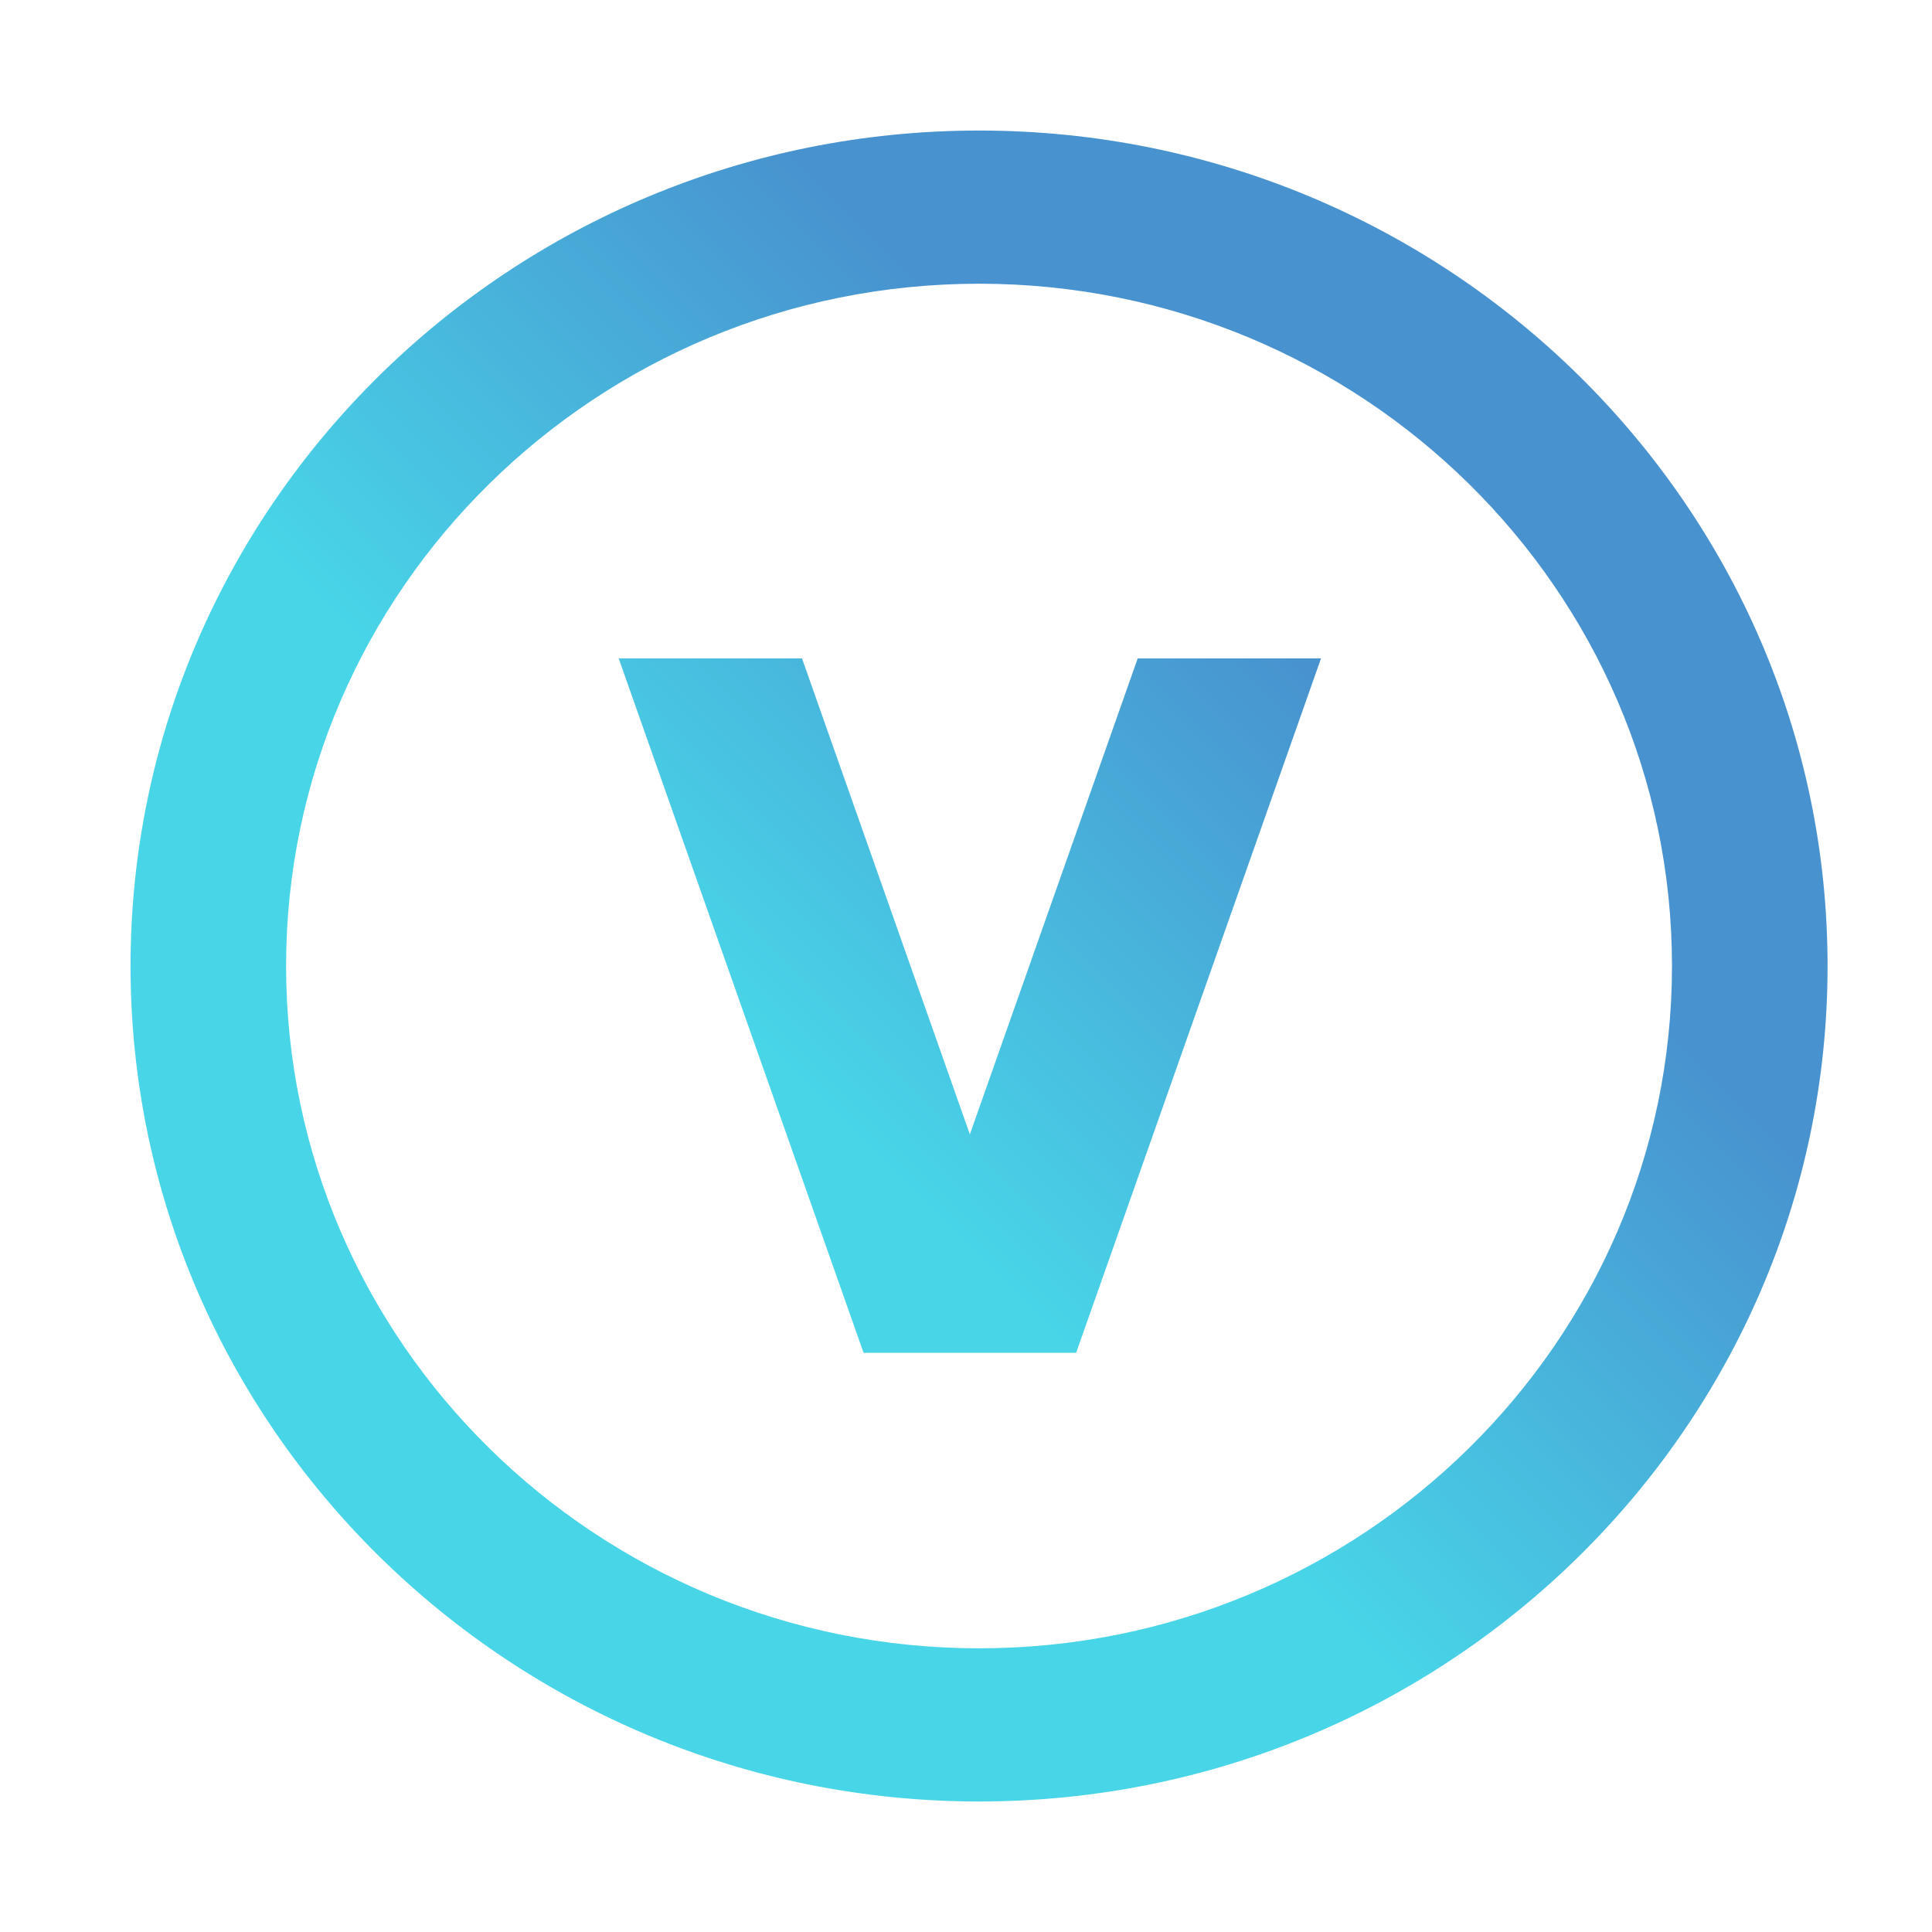
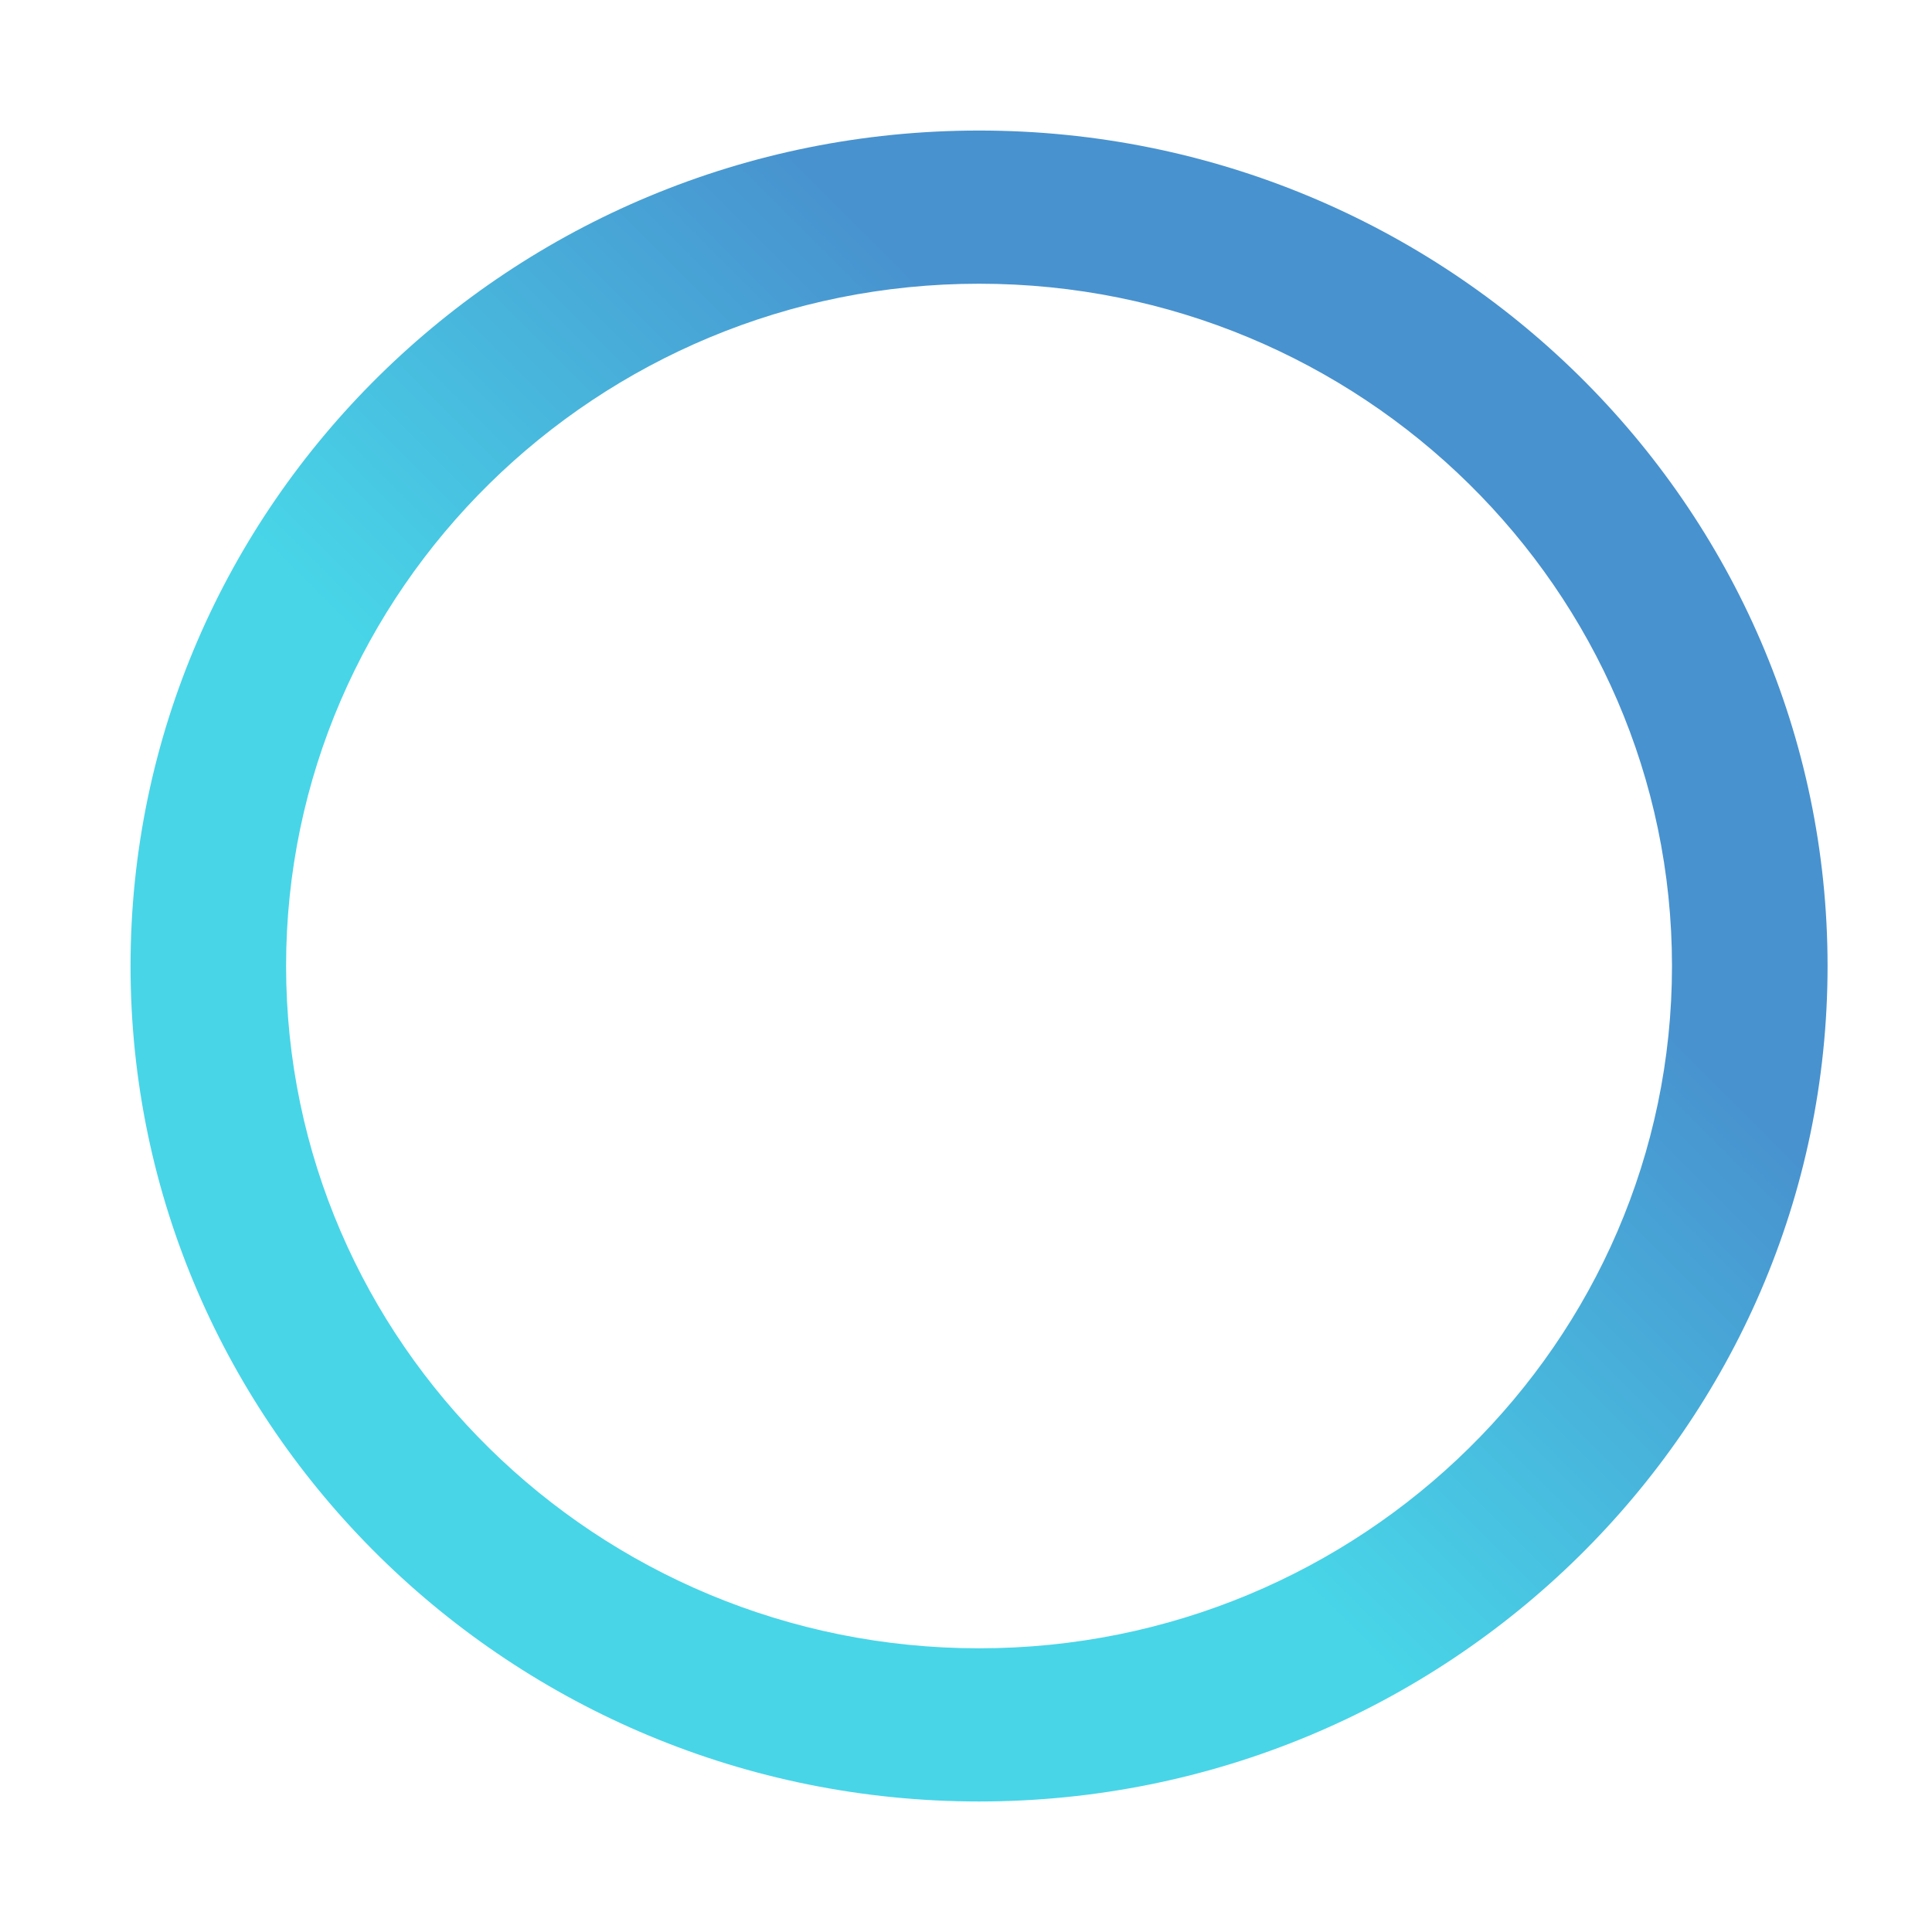
<svg xmlns="http://www.w3.org/2000/svg" width="74" height="74" viewBox="0 0 74 74" id="svg3723" version="1.1">
  <defs id="defs3725">
    <linearGradient id="linearGradient94" spreadMethod="pad" gradientTransform="matrix(36.559,-35.043,35.589,35.997,13.347,1038.514)" gradientUnits="userSpaceOnUse" y2="0" x2="1" y1="0" x1="0">
      <stop id="stop88" offset="0" style="stop-color:#48d5e8;stop-opacity:1" />
      <stop id="stop90" offset="0.504" style="stop-color:#48d5e8;stop-opacity:1" />
      <stop id="stop92" offset="1" style="stop-color:#4892cf;stop-opacity:1" />
    </linearGradient>
    <linearGradient id="linearGradient116" spreadMethod="pad" gradientTransform="matrix(58.321,56.774,56.774,-58.321,204.025,402.608)" gradientUnits="userSpaceOnUse" y2="0" x2="1" y1="0" x1="0">
      <stop id="stop110" offset="0" style="stop-color:#48d5e8;stop-opacity:1" />
      <stop id="stop112" offset="0.504" style="stop-color:#48d5e8;stop-opacity:1" />
      <stop id="stop114" offset="1" style="stop-color:#4892cf;stop-opacity:1" />
    </linearGradient>
  </defs>
  <g id="layer1" transform="translate(0,-978.362)">
    <path id="path96" d="m5 1015.362c0 17.645 14.58 32.001 32.502 32.001l0 0C55.421 1047.362 70 1033.007 70 1015.362l0 0C70 997.717 55.421 983.362 37.502 983.362l0 0C19.58 983.362 5 997.717 5 1015.362m5.958 0c0-14.41 11.907-26.133 26.544-26.133l0 0c14.634 0 26.539 11.723 26.539 26.133l0 0c0 14.411-11.905 26.134-26.539 26.134l0 0c-14.638 0-26.544-11.723-26.544-26.134" fill="url(#linearGradient94)" />
    <g transform="matrix(0.627,0,0,-0.617,-116.301,1285.247)" id="g98">
      <g id="g100">
        <g id="g106">
          <g id="g108">
-             <path id="path118" d="m254.988 456.51-10.253-29.546-10.254 29.546-11.199 0 14.961-43.109 1.785 0 9.413 0 1.785 0 14.96 43.109z" fill="url(#linearGradient116)" />
-           </g>
+             </g>
        </g>
      </g>
    </g>
  </g>
</svg>